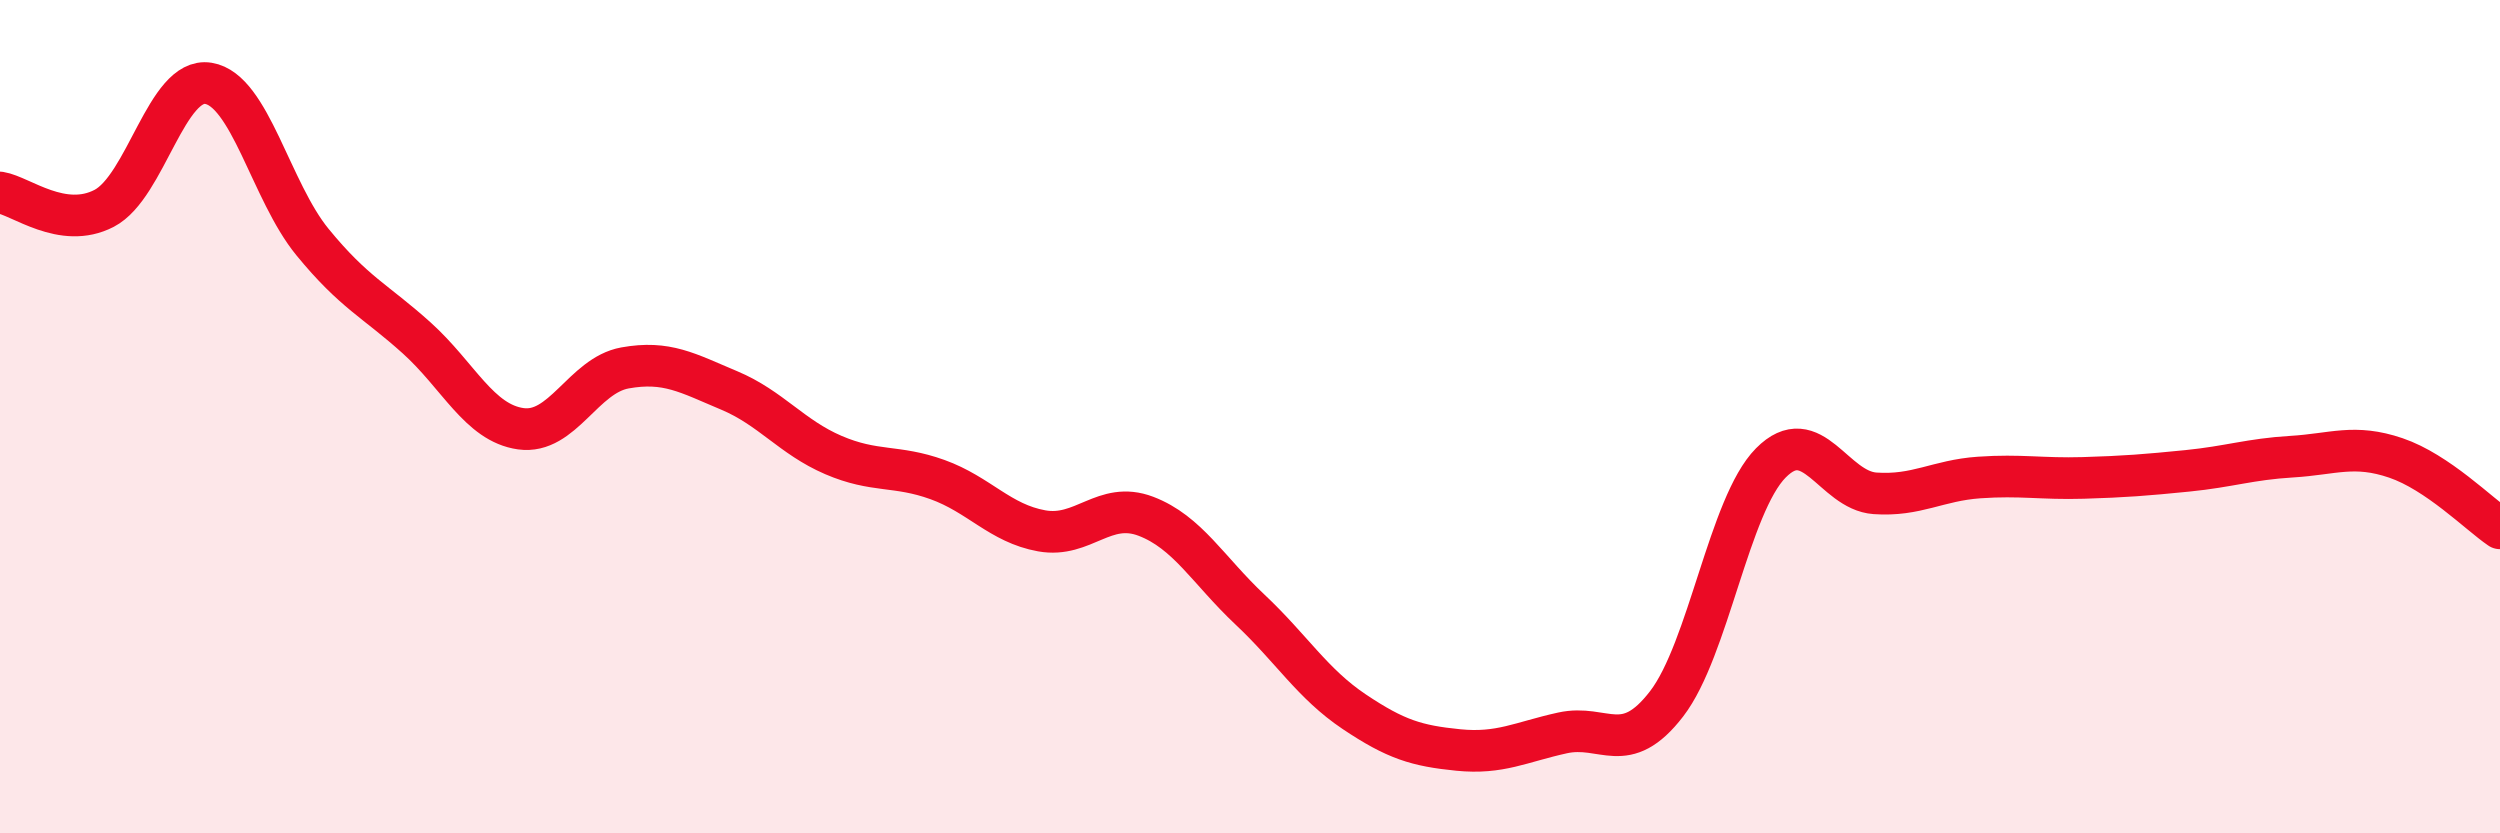
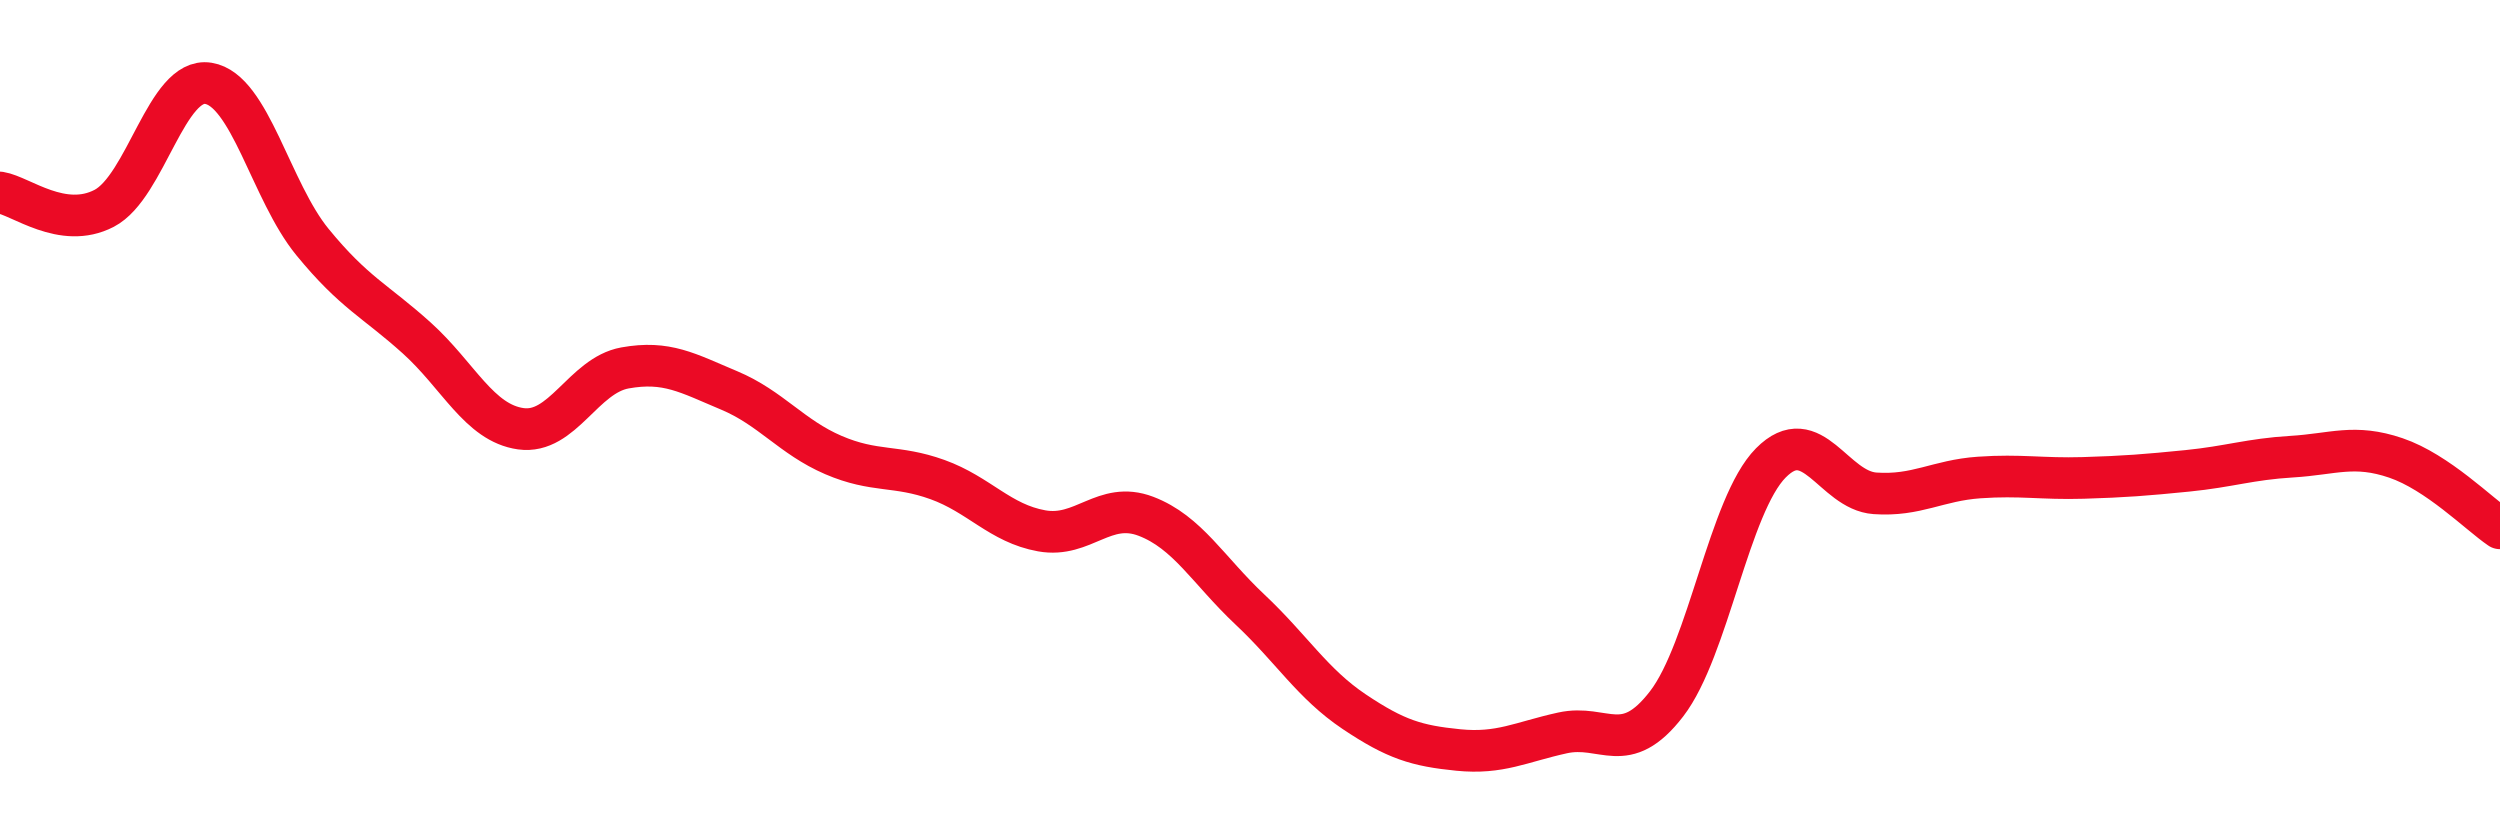
<svg xmlns="http://www.w3.org/2000/svg" width="60" height="20" viewBox="0 0 60 20">
-   <path d="M 0,4.62 C 0.5,4.7 1.5,5.52 2.5,5 C 3.5,4.48 4,1.84 5,2 C 6,2.16 6.5,4.59 7.5,5.81 C 8.5,7.03 9,7.21 10,8.11 C 11,9.01 11.5,10.15 12.5,10.29 C 13.5,10.43 14,9.01 15,8.83 C 16,8.65 16.5,8.95 17.5,9.37 C 18.5,9.79 19,10.49 20,10.92 C 21,11.35 21.5,11.15 22.5,11.51 C 23.5,11.87 24,12.56 25,12.74 C 26,12.92 26.5,12.01 27.5,12.39 C 28.5,12.77 29,13.69 30,14.63 C 31,15.57 31.5,16.41 32.5,17.08 C 33.5,17.75 34,17.9 35,18 C 36,18.1 36.5,17.81 37.5,17.59 C 38.5,17.37 39,18.19 40,16.89 C 41,15.59 41.5,12.12 42.5,11.11 C 43.5,10.1 44,11.77 45,11.84 C 46,11.91 46.5,11.53 47.5,11.46 C 48.5,11.39 49,11.5 50,11.47 C 51,11.44 51.5,11.4 52.5,11.3 C 53.5,11.2 54,11.02 55,10.96 C 56,10.9 56.5,10.65 57.5,10.99 C 58.5,11.33 59.5,12.34 60,12.68L60 20L0 20Z" fill="#EB0A25" opacity="0.1" stroke-linecap="round" stroke-linejoin="round" />
  <path d="M 0,4.62 C 0.5,4.7 1.5,5.52 2.5,5 C 3.5,4.48 4,1.84 5,2 C 6,2.16 6.5,4.59 7.5,5.81 C 8.5,7.03 9,7.21 10,8.11 C 11,9.01 11.5,10.15 12.5,10.29 C 13.5,10.43 14,9.01 15,8.83 C 16,8.65 16.5,8.95 17.5,9.37 C 18.5,9.79 19,10.49 20,10.92 C 21,11.35 21.5,11.15 22.5,11.51 C 23.5,11.87 24,12.56 25,12.74 C 26,12.92 26.5,12.01 27.5,12.39 C 28.5,12.77 29,13.69 30,14.63 C 31,15.57 31.5,16.41 32.5,17.08 C 33.5,17.75 34,17.9 35,18 C 36,18.1 36.5,17.81 37.5,17.59 C 38.5,17.37 39,18.19 40,16.89 C 41,15.59 41.5,12.12 42.5,11.11 C 43.5,10.1 44,11.77 45,11.84 C 46,11.91 46.5,11.53 47.5,11.46 C 48.5,11.39 49,11.5 50,11.47 C 51,11.44 51.5,11.4 52.5,11.3 C 53.5,11.2 54,11.02 55,10.96 C 56,10.9 56.5,10.65 57.5,10.99 C 58.5,11.33 59.5,12.34 60,12.68" stroke="#EB0A25" stroke-width="1" fill="none" stroke-linecap="round" stroke-linejoin="round" />
</svg>